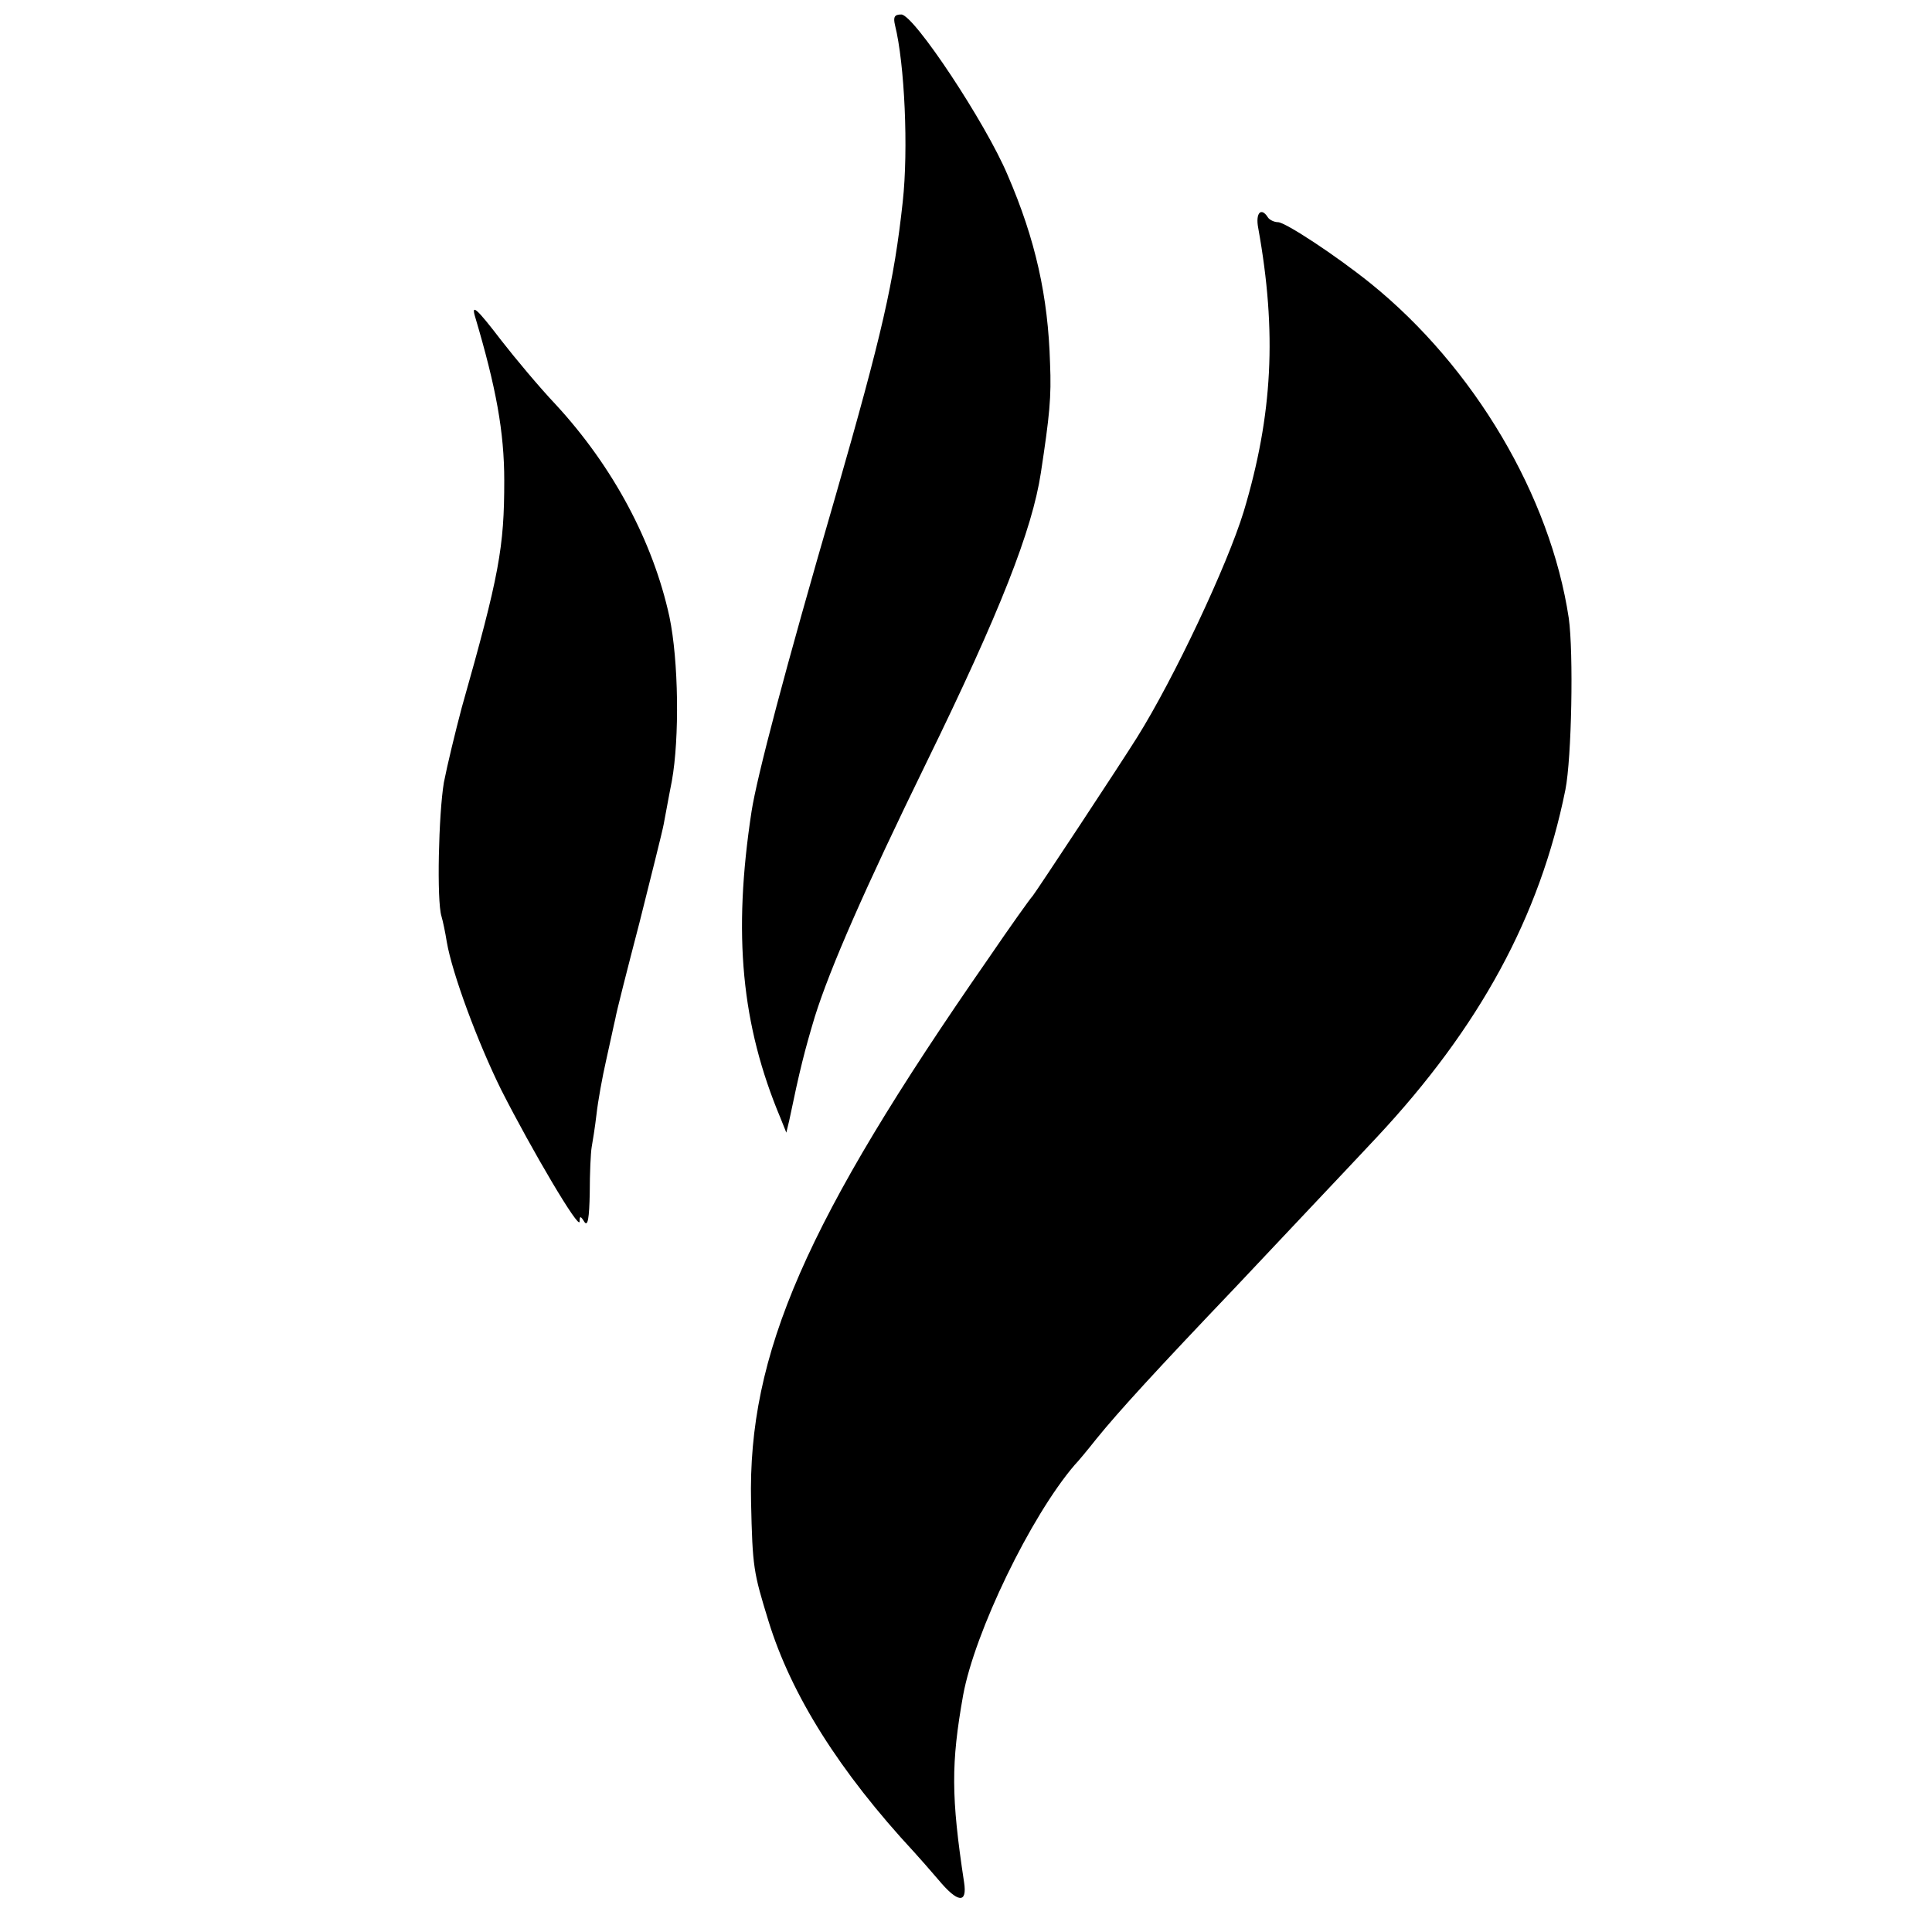
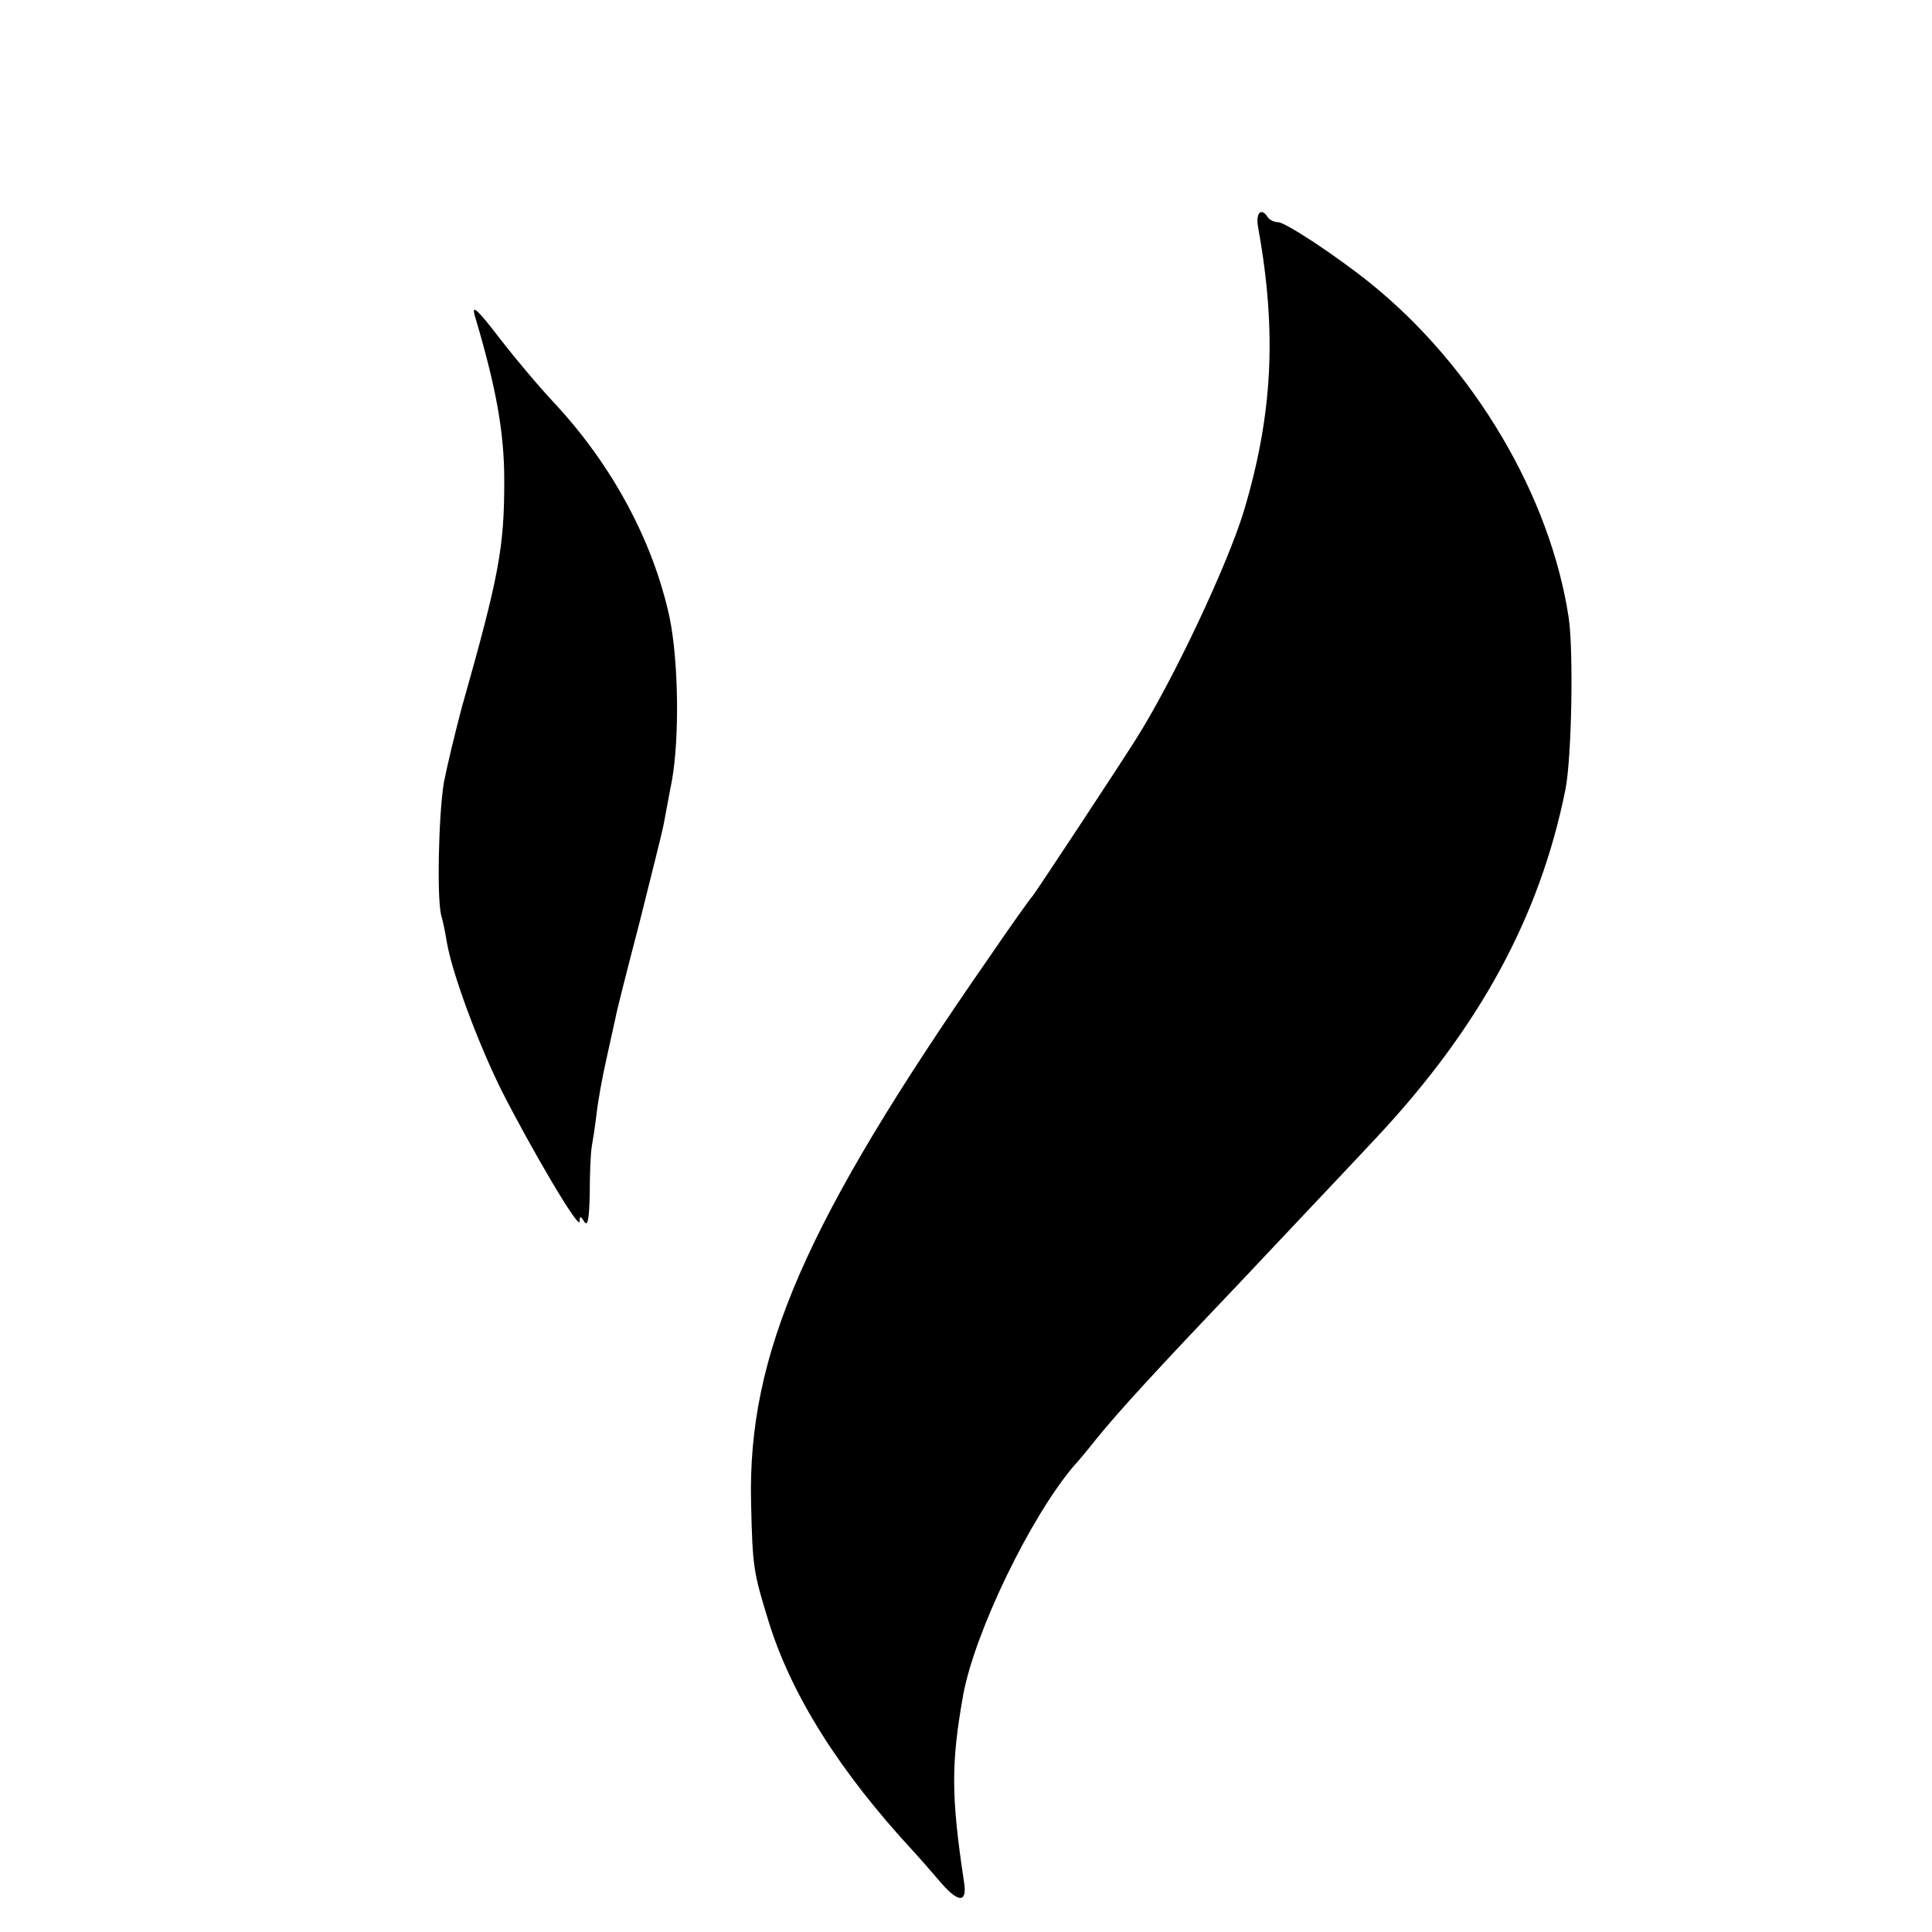
<svg xmlns="http://www.w3.org/2000/svg" version="1.0" width="400pt" height="400pt" viewBox="0 0 400 400" preserveAspectRatio="xMidYMid meet">
  <g transform="translate(0,400) scale(0.1,-0.1)" fill="#000000" stroke="none">
-     <path d="M1853 3948 c20 -80 28 -257 16 -366 -18 -165 -42 -271 -140 -612 -105 -361 -162 -579 -173 -650 -39 -255 -21 -442 60 -635 l12 -30 6 25 c22 106 32 145 53 215 32 102 104 266 231 526 153 313 219 482 237 600 18 119 22 156 19 227 -4 138 -30 256 -88 390 -45 107 -194 332 -220 332 -14 0 -17 -5 -13 -22z" />
-     <path d="M2605 3528 c39 -216 30 -387 -30 -587 -34 -111 -144 -345 -221 -468 -37 -59 -208 -318 -216 -328 -5 -5 -47 -64 -92 -130 -378 -544 -498 -818 -491 -1125 3 -136 5 -145 36 -246 47 -153 147 -312 302 -479 10 -11 33 -37 50 -57 40 -48 60 -50 53 -5 -27 178 -27 246 -2 387 24 131 140 371 231 477 6 6 26 30 45 54 47 58 125 143 288 314 108 115 222 235 293 311 212 227 337 456 390 719 13 66 17 283 7 355 -38 253 -196 520 -410 693 -72 58 -177 127 -192 127 -8 0 -18 5 -21 10 -14 22 -26 9 -20 -22z" />
+     <path d="M2605 3528 c39 -216 30 -387 -30 -587 -34 -111 -144 -345 -221 -468 -37 -59 -208 -318 -216 -328 -5 -5 -47 -64 -92 -130 -378 -544 -498 -818 -491 -1125 3 -136 5 -145 36 -246 47 -153 147 -312 302 -479 10 -11 33 -37 50 -57 40 -48 60 -50 53 -5 -27 178 -27 246 -2 387 24 131 140 371 231 477 6 6 26 30 45 54 47 58 125 143 288 314 108 115 222 235 293 311 212 227 337 456 390 719 13 66 17 283 7 355 -38 253 -196 520 -410 693 -72 58 -177 127 -192 127 -8 0 -18 5 -21 10 -14 22 -26 9 -20 -22" />
    <path d="M984 3343 c43 -145 60 -237 60 -338 0 -138 -10 -195 -88 -470 -13 -49 -30 -119 -37 -155 -11 -66 -15 -245 -5 -277 3 -10 8 -34 11 -53 11 -65 64 -208 113 -307 63 -124 162 -292 162 -272 0 12 2 12 10 -1 7 -10 10 8 11 60 0 41 2 84 4 95 2 11 7 42 10 68 3 27 12 77 20 112 8 35 16 74 19 86 2 13 25 103 50 199 24 96 47 187 50 203 3 15 10 55 17 90 16 89 14 249 -5 340 -34 156 -117 311 -235 439 -35 37 -85 97 -113 133 -52 68 -63 77 -54 48z" />
  </g>
</svg>